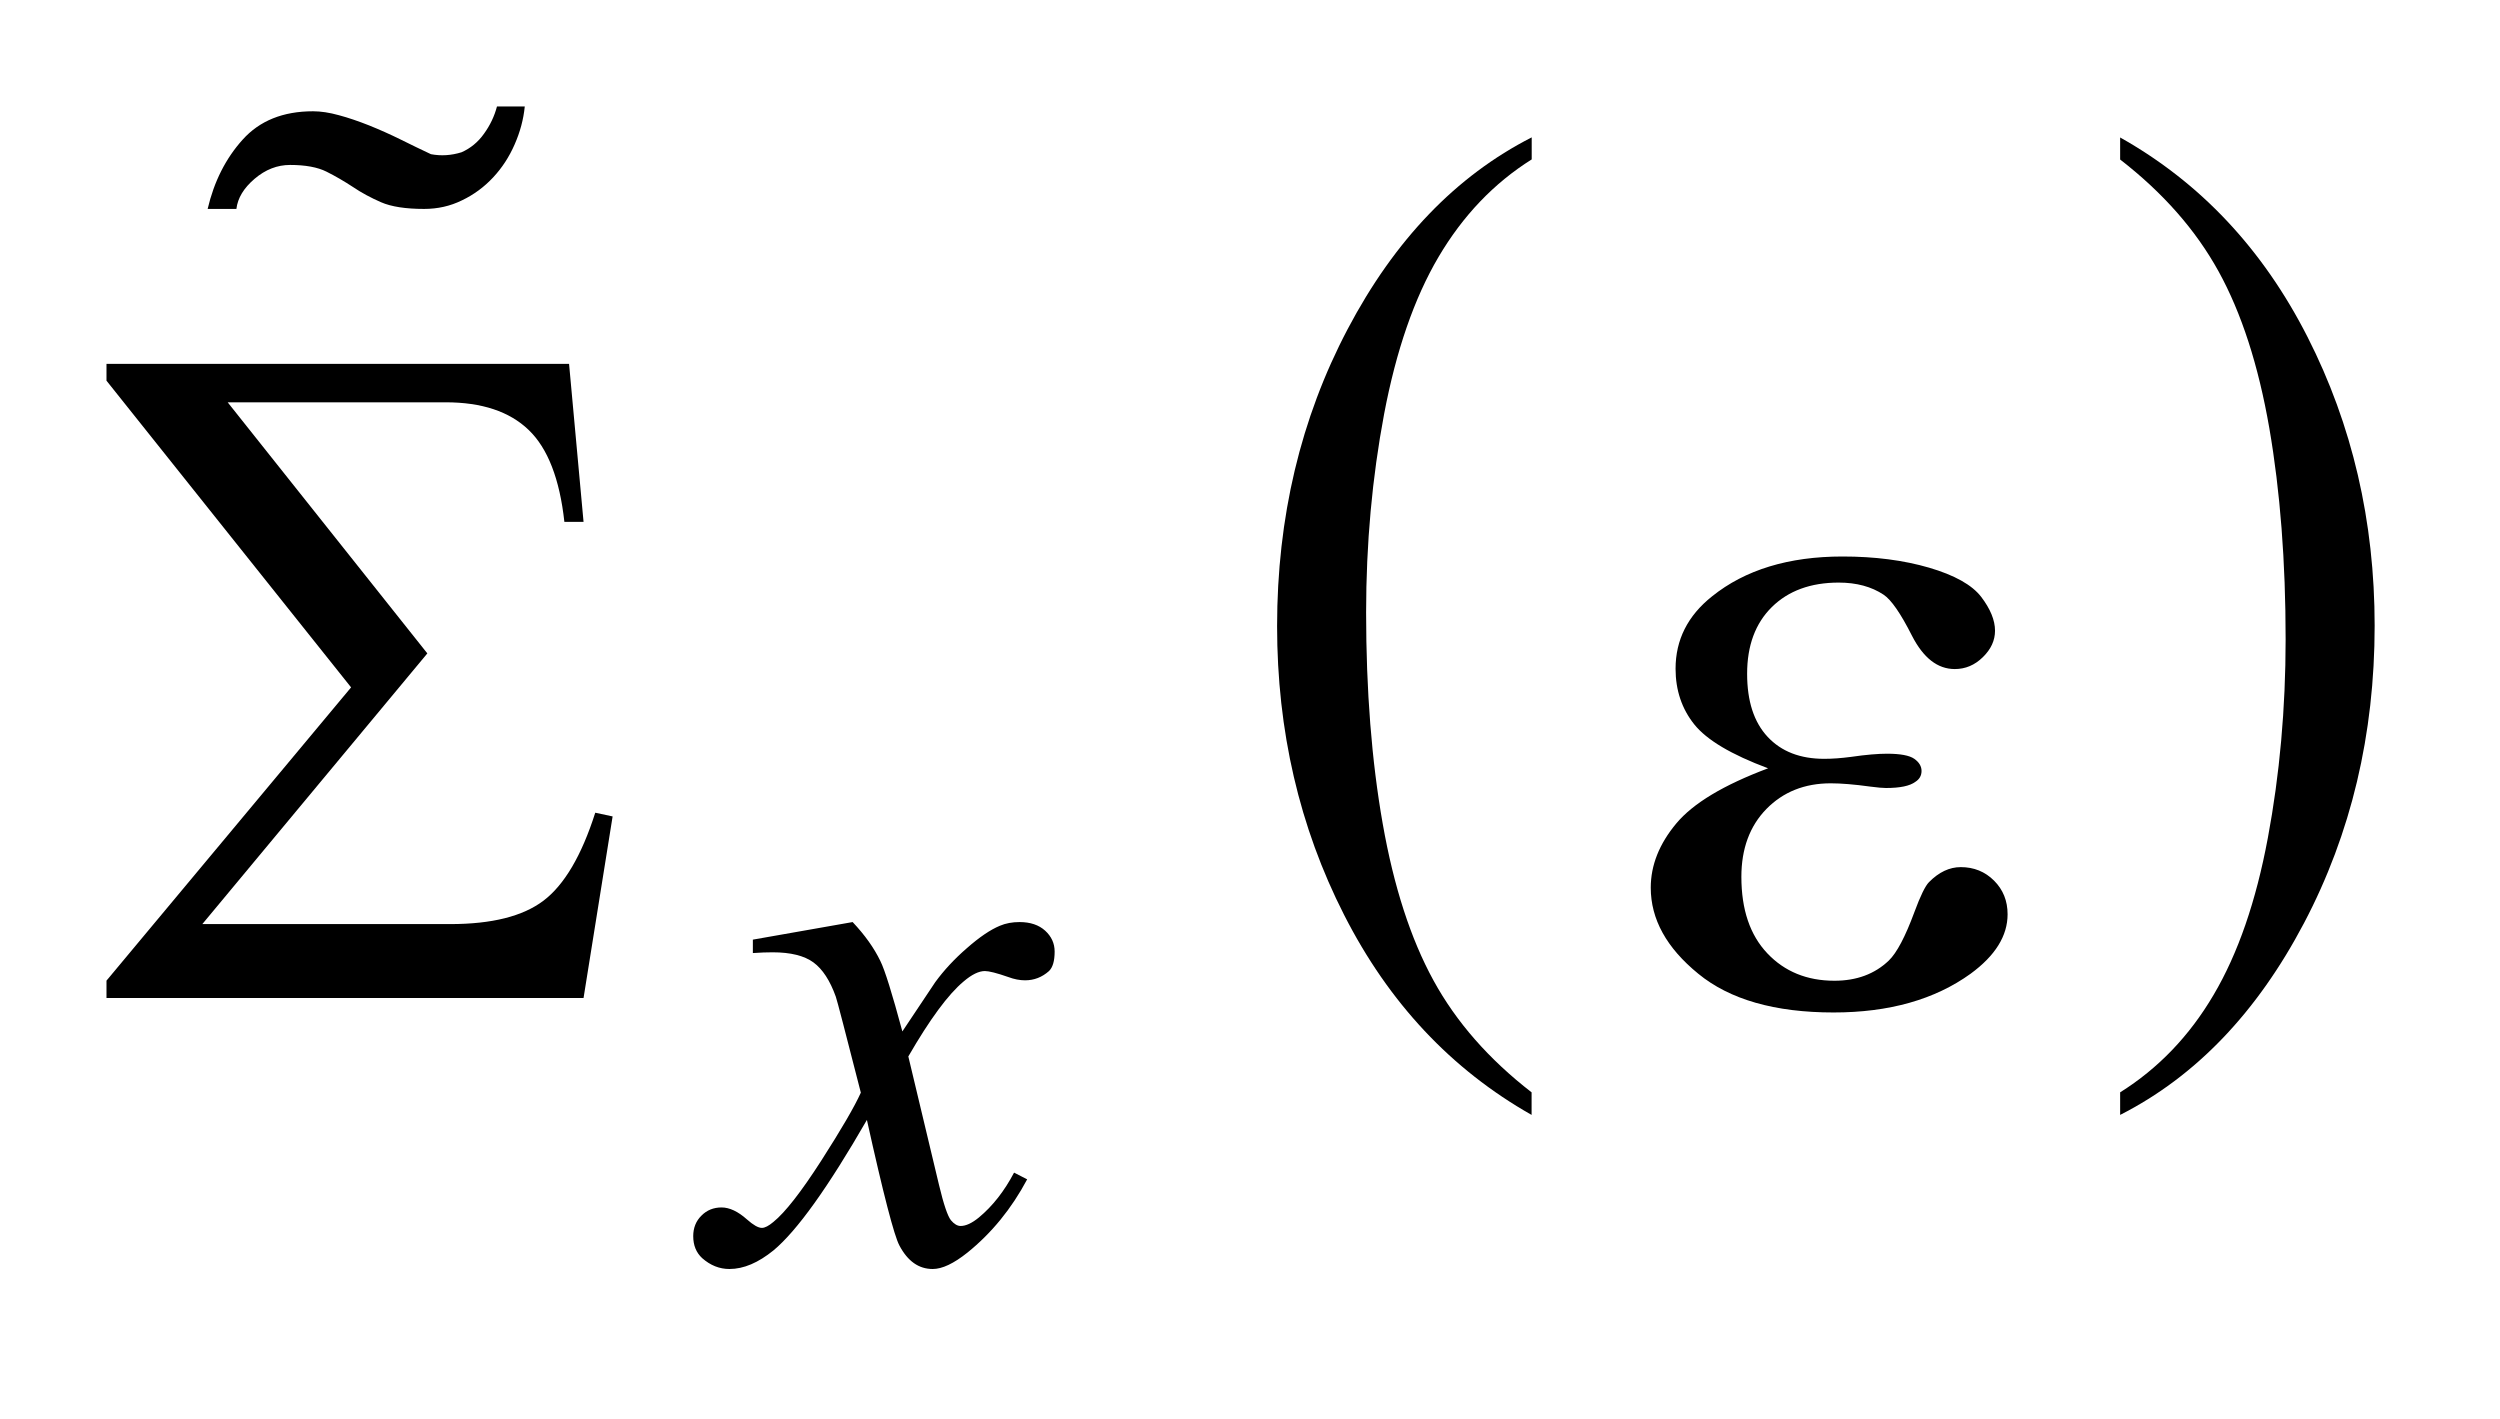
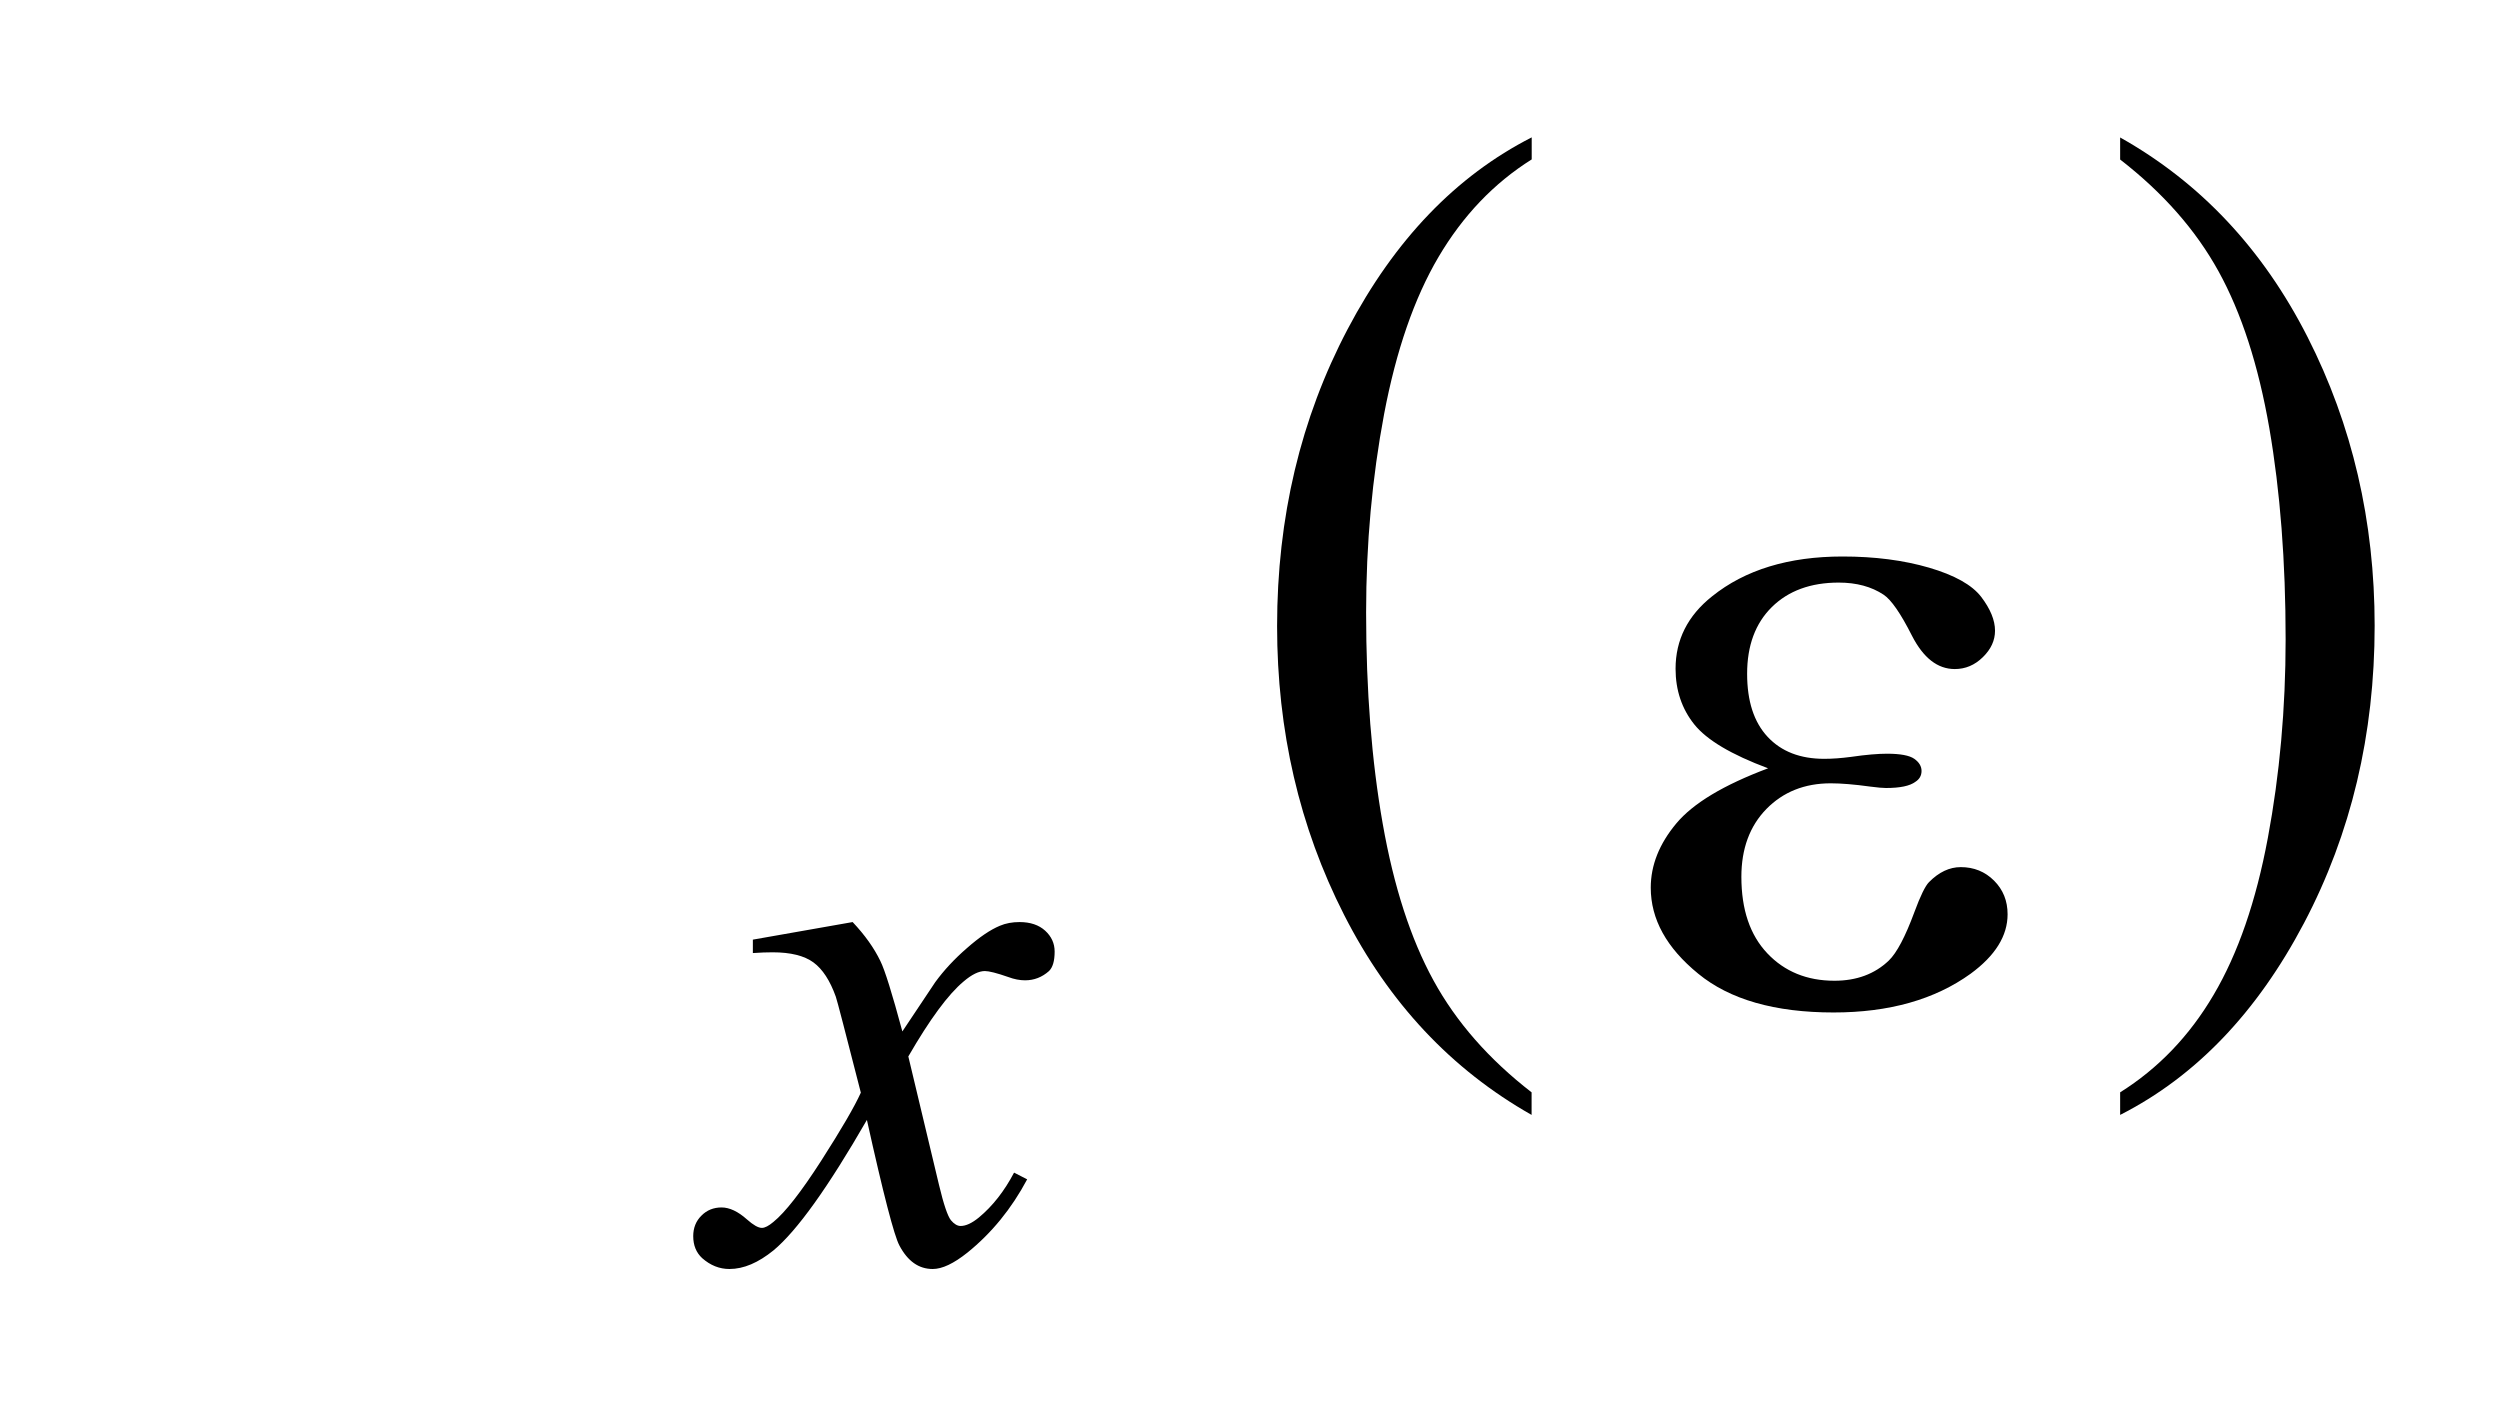
<svg xmlns="http://www.w3.org/2000/svg" stroke-dasharray="none" shape-rendering="auto" font-family="'Dialog'" text-rendering="auto" width="37" fill-opacity="1" color-interpolation="auto" color-rendering="auto" preserveAspectRatio="xMidYMid meet" font-size="12px" viewBox="0 0 37 21" fill="black" stroke="black" image-rendering="auto" stroke-miterlimit="10" stroke-linecap="square" stroke-linejoin="miter" font-style="normal" stroke-width="1" height="21" stroke-dashoffset="0" font-weight="normal" stroke-opacity="1">
  <defs id="genericDefs" />
  <g>
    <defs id="defs1">
      <clipPath clipPathUnits="userSpaceOnUse" id="clipPath1">
        <path d="M-1 -1 L22.3 -1 L22.3 11.917 L-1 11.917 L-1 -1 Z" />
      </clipPath>
      <clipPath clipPathUnits="userSpaceOnUse" id="clipPath2">
        <path d="M-0 -0 L-0 10.917 L21.3 10.917 L21.3 -0 Z" />
      </clipPath>
    </defs>
    <g transform="scale(1.576,1.576) translate(1,1)">
      <path d="M13.383 9.258 L13.383 9.47 C12.629 9.043 12.042 8.417 11.622 7.591 C11.202 6.766 10.993 5.862 10.993 4.88 C10.993 3.859 11.214 2.929 11.656 2.09 C12.098 1.251 12.674 0.652 13.384 0.29 L13.384 0.497 C13.029 0.72 12.738 1.025 12.509 1.413 C12.281 1.8 12.111 2.292 11.998 2.888 C11.886 3.484 11.829 4.105 11.829 4.752 C11.829 5.484 11.881 6.146 11.985 6.736 C12.089 7.327 12.248 7.817 12.461 8.206 C12.674 8.596 12.981 8.947 13.383 9.258 Z" stroke="none" clip-path="url(#clipPath2)" />
    </g>
    <g transform="matrix(1.576,0,0,1.576,1.576,1.576)">
      <path d="M18.91 0.498 L18.91 0.291 C19.663 0.714 20.25 1.339 20.67 2.165 C21.09 2.991 21.3 3.894 21.3 4.876 C21.3 5.897 21.079 6.828 20.637 7.668 C20.195 8.508 19.62 9.109 18.91 9.47 L18.91 9.258 C19.267 9.034 19.56 8.73 19.788 8.342 C20.017 7.954 20.186 7.464 20.297 6.869 C20.408 6.275 20.464 5.653 20.464 5.003 C20.464 4.274 20.413 3.613 20.311 3.021 C20.208 2.428 20.049 1.938 19.834 1.548 C19.619 1.158 19.311 0.809 18.91 0.498 Z" stroke="none" clip-path="url(#clipPath2)" />
    </g>
    <g transform="matrix(1.576,0,0,1.576,1.576,1.576)">
-       <path d="M4.48 8.372 L0 8.372 L0 8.209 L2.297 5.455 L0 2.575 L0 2.417 L4.344 2.417 L4.48 3.901 L4.3 3.901 C4.256 3.498 4.144 3.209 3.964 3.037 C3.784 2.864 3.524 2.778 3.185 2.778 L1.138 2.778 L3.013 5.136 L0.9 7.678 L3.228 7.678 C3.618 7.678 3.91 7.605 4.104 7.458 C4.298 7.311 4.461 7.037 4.59 6.632 L4.753 6.667 L4.48 8.372 Z" stroke="none" clip-path="url(#clipPath2)" />
-     </g>
+       </g>
    <g transform="matrix(1.576,0,0,1.576,1.576,1.576)">
      <path d="M15.604 6.215 C15.258 6.086 15.028 5.949 14.911 5.803 C14.794 5.657 14.735 5.482 14.735 5.28 C14.735 5.009 14.849 4.782 15.078 4.6 C15.388 4.351 15.797 4.226 16.303 4.226 C16.605 4.226 16.876 4.261 17.116 4.331 C17.355 4.401 17.519 4.493 17.605 4.605 C17.691 4.718 17.735 4.824 17.735 4.923 C17.735 5.014 17.697 5.097 17.621 5.171 C17.545 5.246 17.457 5.283 17.357 5.283 C17.196 5.283 17.062 5.179 16.955 4.97 C16.849 4.76 16.76 4.632 16.689 4.585 C16.575 4.509 16.434 4.471 16.267 4.471 C16.004 4.471 15.794 4.548 15.639 4.701 C15.484 4.854 15.407 5.063 15.407 5.327 C15.407 5.585 15.471 5.782 15.6 5.92 C15.729 6.058 15.906 6.126 16.131 6.126 C16.207 6.126 16.29 6.12 16.381 6.108 C16.525 6.087 16.638 6.078 16.72 6.078 C16.846 6.078 16.931 6.094 16.977 6.126 C17.022 6.158 17.045 6.196 17.045 6.24 C17.045 6.284 17.025 6.318 16.987 6.342 C16.935 6.381 16.843 6.4 16.711 6.4 C16.682 6.4 16.633 6.396 16.565 6.387 C16.413 6.366 16.289 6.356 16.192 6.356 C15.946 6.356 15.745 6.437 15.588 6.597 C15.431 6.758 15.353 6.971 15.353 7.234 C15.353 7.542 15.434 7.781 15.597 7.953 C15.759 8.124 15.969 8.21 16.227 8.21 C16.435 8.21 16.605 8.147 16.737 8.021 C16.813 7.948 16.893 7.795 16.978 7.565 C17.034 7.413 17.08 7.319 17.115 7.284 C17.208 7.19 17.307 7.143 17.413 7.143 C17.536 7.143 17.641 7.185 17.726 7.27 C17.811 7.355 17.853 7.46 17.853 7.586 C17.853 7.788 17.738 7.974 17.506 8.144 C17.169 8.387 16.74 8.508 16.219 8.508 C15.668 8.508 15.244 8.387 14.948 8.144 C14.65 7.901 14.502 7.632 14.502 7.336 C14.502 7.125 14.582 6.925 14.741 6.734 C14.9 6.543 15.188 6.371 15.604 6.215 Z" stroke="none" clip-path="url(#clipPath2)" />
    </g>
    <g transform="matrix(1.576,0,0,1.576,1.576,1.576)">
-       <path d="M3.833 0.356 C3.782 0.473 3.715 0.576 3.631 0.666 C3.547 0.756 3.45 0.828 3.339 0.881 C3.228 0.936 3.109 0.962 2.983 0.962 C2.809 0.962 2.674 0.941 2.578 0.899 C2.482 0.857 2.394 0.81 2.313 0.755 C2.232 0.702 2.15 0.654 2.066 0.612 C1.982 0.57 1.868 0.549 1.724 0.549 C1.604 0.549 1.493 0.592 1.391 0.679 C1.289 0.766 1.232 0.86 1.22 0.962 L0.95 0.962 C1.01 0.705 1.12 0.487 1.279 0.311 C1.438 0.134 1.658 0.045 1.94 0.045 C2.012 0.045 2.093 0.057 2.183 0.082 C2.273 0.106 2.368 0.139 2.467 0.178 C2.566 0.218 2.665 0.262 2.764 0.311 C2.863 0.36 2.957 0.406 3.047 0.448 C3.142 0.466 3.238 0.46 3.334 0.43 C3.418 0.393 3.489 0.335 3.545 0.256 C3.603 0.176 3.643 0.091 3.667 0 L3.928 0 C3.916 0.122 3.884 0.24 3.833 0.356 Z" stroke="none" clip-path="url(#clipPath2)" />
-     </g>
+       </g>
    <g transform="matrix(1.576,0,0,1.576,1.576,1.576)">
      <path d="M7.007 7.659 C7.122 7.781 7.208 7.902 7.267 8.024 C7.309 8.108 7.378 8.329 7.474 8.686 L7.783 8.223 C7.865 8.111 7.964 8.004 8.081 7.903 C8.197 7.801 8.3 7.731 8.389 7.694 C8.445 7.67 8.507 7.659 8.575 7.659 C8.675 7.659 8.756 7.686 8.815 7.74 C8.874 7.794 8.904 7.859 8.904 7.936 C8.904 8.025 8.886 8.085 8.851 8.119 C8.786 8.177 8.711 8.206 8.626 8.206 C8.577 8.206 8.524 8.196 8.468 8.175 C8.36 8.137 8.286 8.119 8.249 8.119 C8.193 8.119 8.126 8.151 8.049 8.217 C7.904 8.338 7.731 8.573 7.53 8.921 L7.818 10.127 C7.862 10.312 7.9 10.422 7.93 10.459 C7.96 10.495 7.991 10.513 8.021 10.513 C8.07 10.513 8.127 10.487 8.193 10.433 C8.322 10.326 8.432 10.185 8.523 10.012 L8.646 10.075 C8.499 10.351 8.312 10.58 8.085 10.763 C7.956 10.866 7.848 10.917 7.759 10.917 C7.628 10.917 7.524 10.844 7.446 10.696 C7.397 10.605 7.295 10.212 7.141 9.517 C6.776 10.151 6.484 10.559 6.264 10.742 C6.121 10.858 5.984 10.917 5.85 10.917 C5.756 10.917 5.671 10.883 5.594 10.815 C5.538 10.763 5.51 10.695 5.51 10.608 C5.51 10.531 5.536 10.466 5.587 10.416 C5.638 10.364 5.702 10.339 5.776 10.339 C5.85 10.339 5.93 10.376 6.014 10.451 C6.075 10.505 6.121 10.531 6.155 10.531 C6.183 10.531 6.219 10.512 6.263 10.475 C6.373 10.386 6.523 10.194 6.712 9.9 C6.901 9.605 7.025 9.392 7.084 9.261 C6.939 8.694 6.861 8.393 6.849 8.36 C6.795 8.209 6.725 8.101 6.639 8.038 C6.553 7.975 6.425 7.943 6.256 7.943 C6.202 7.943 6.14 7.945 6.07 7.95 L6.07 7.824 L7.007 7.659 Z" stroke="none" clip-path="url(#clipPath2)" />
    </g>
  </g>
</svg>